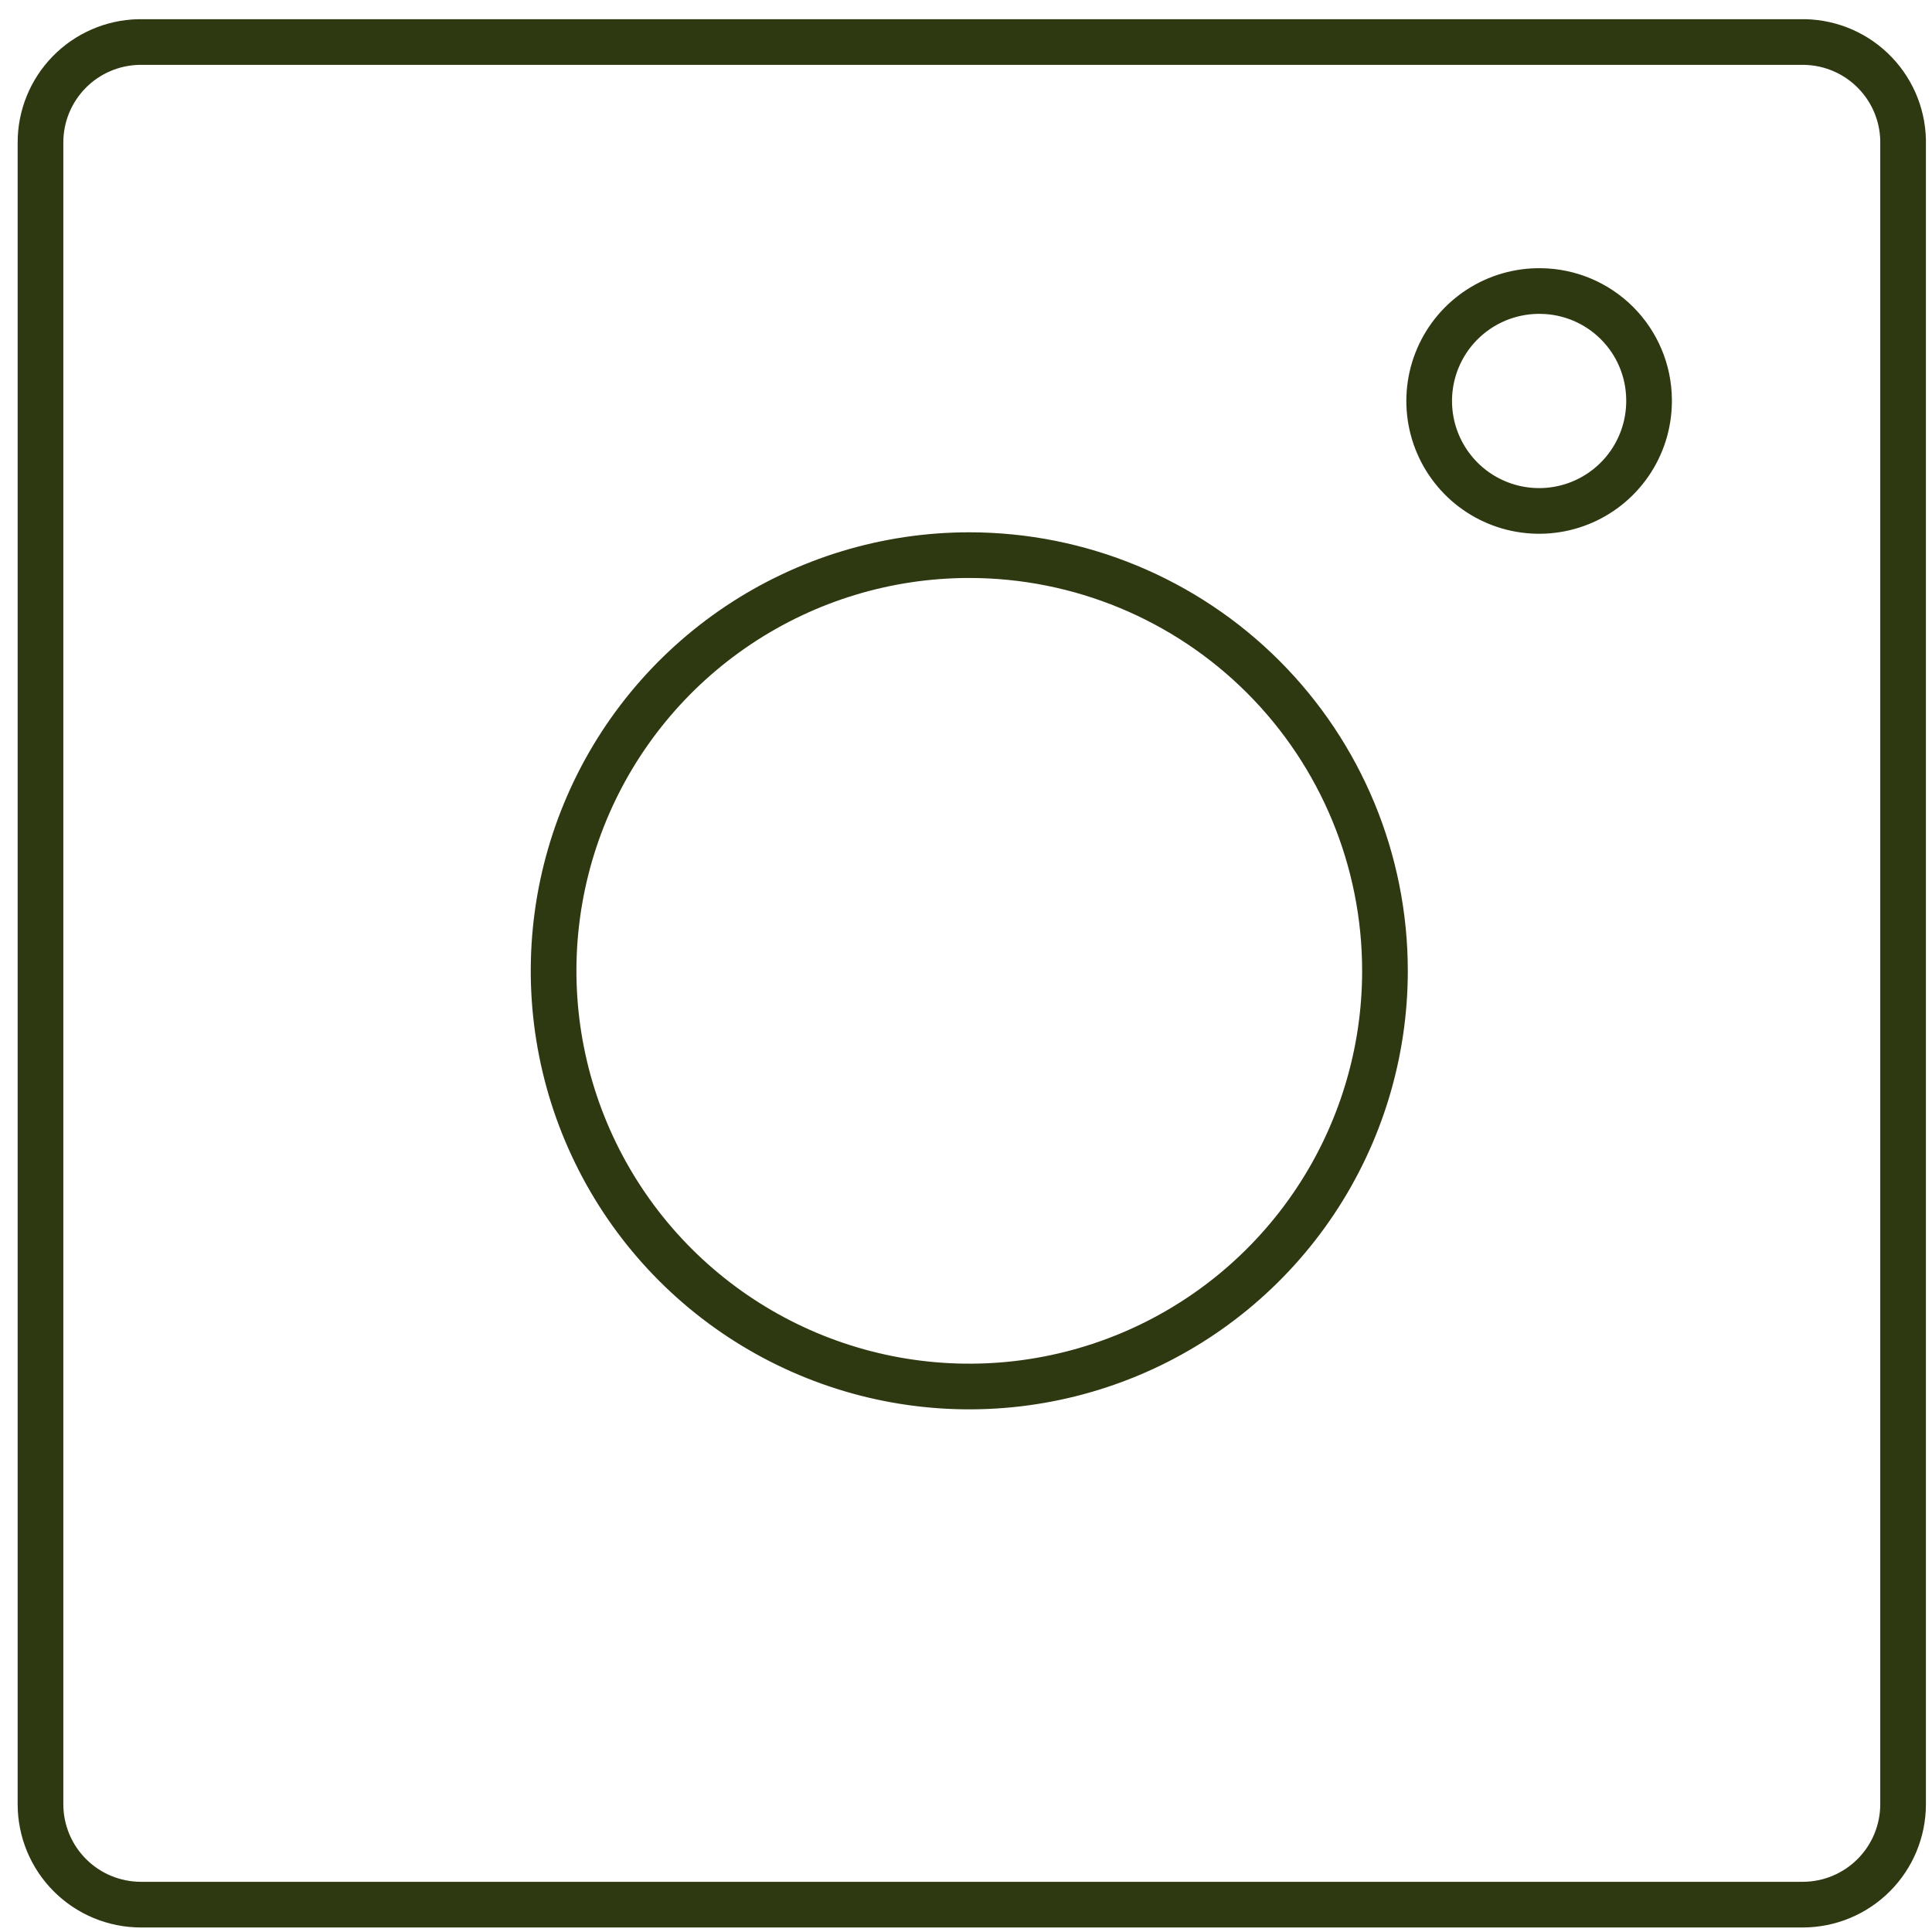
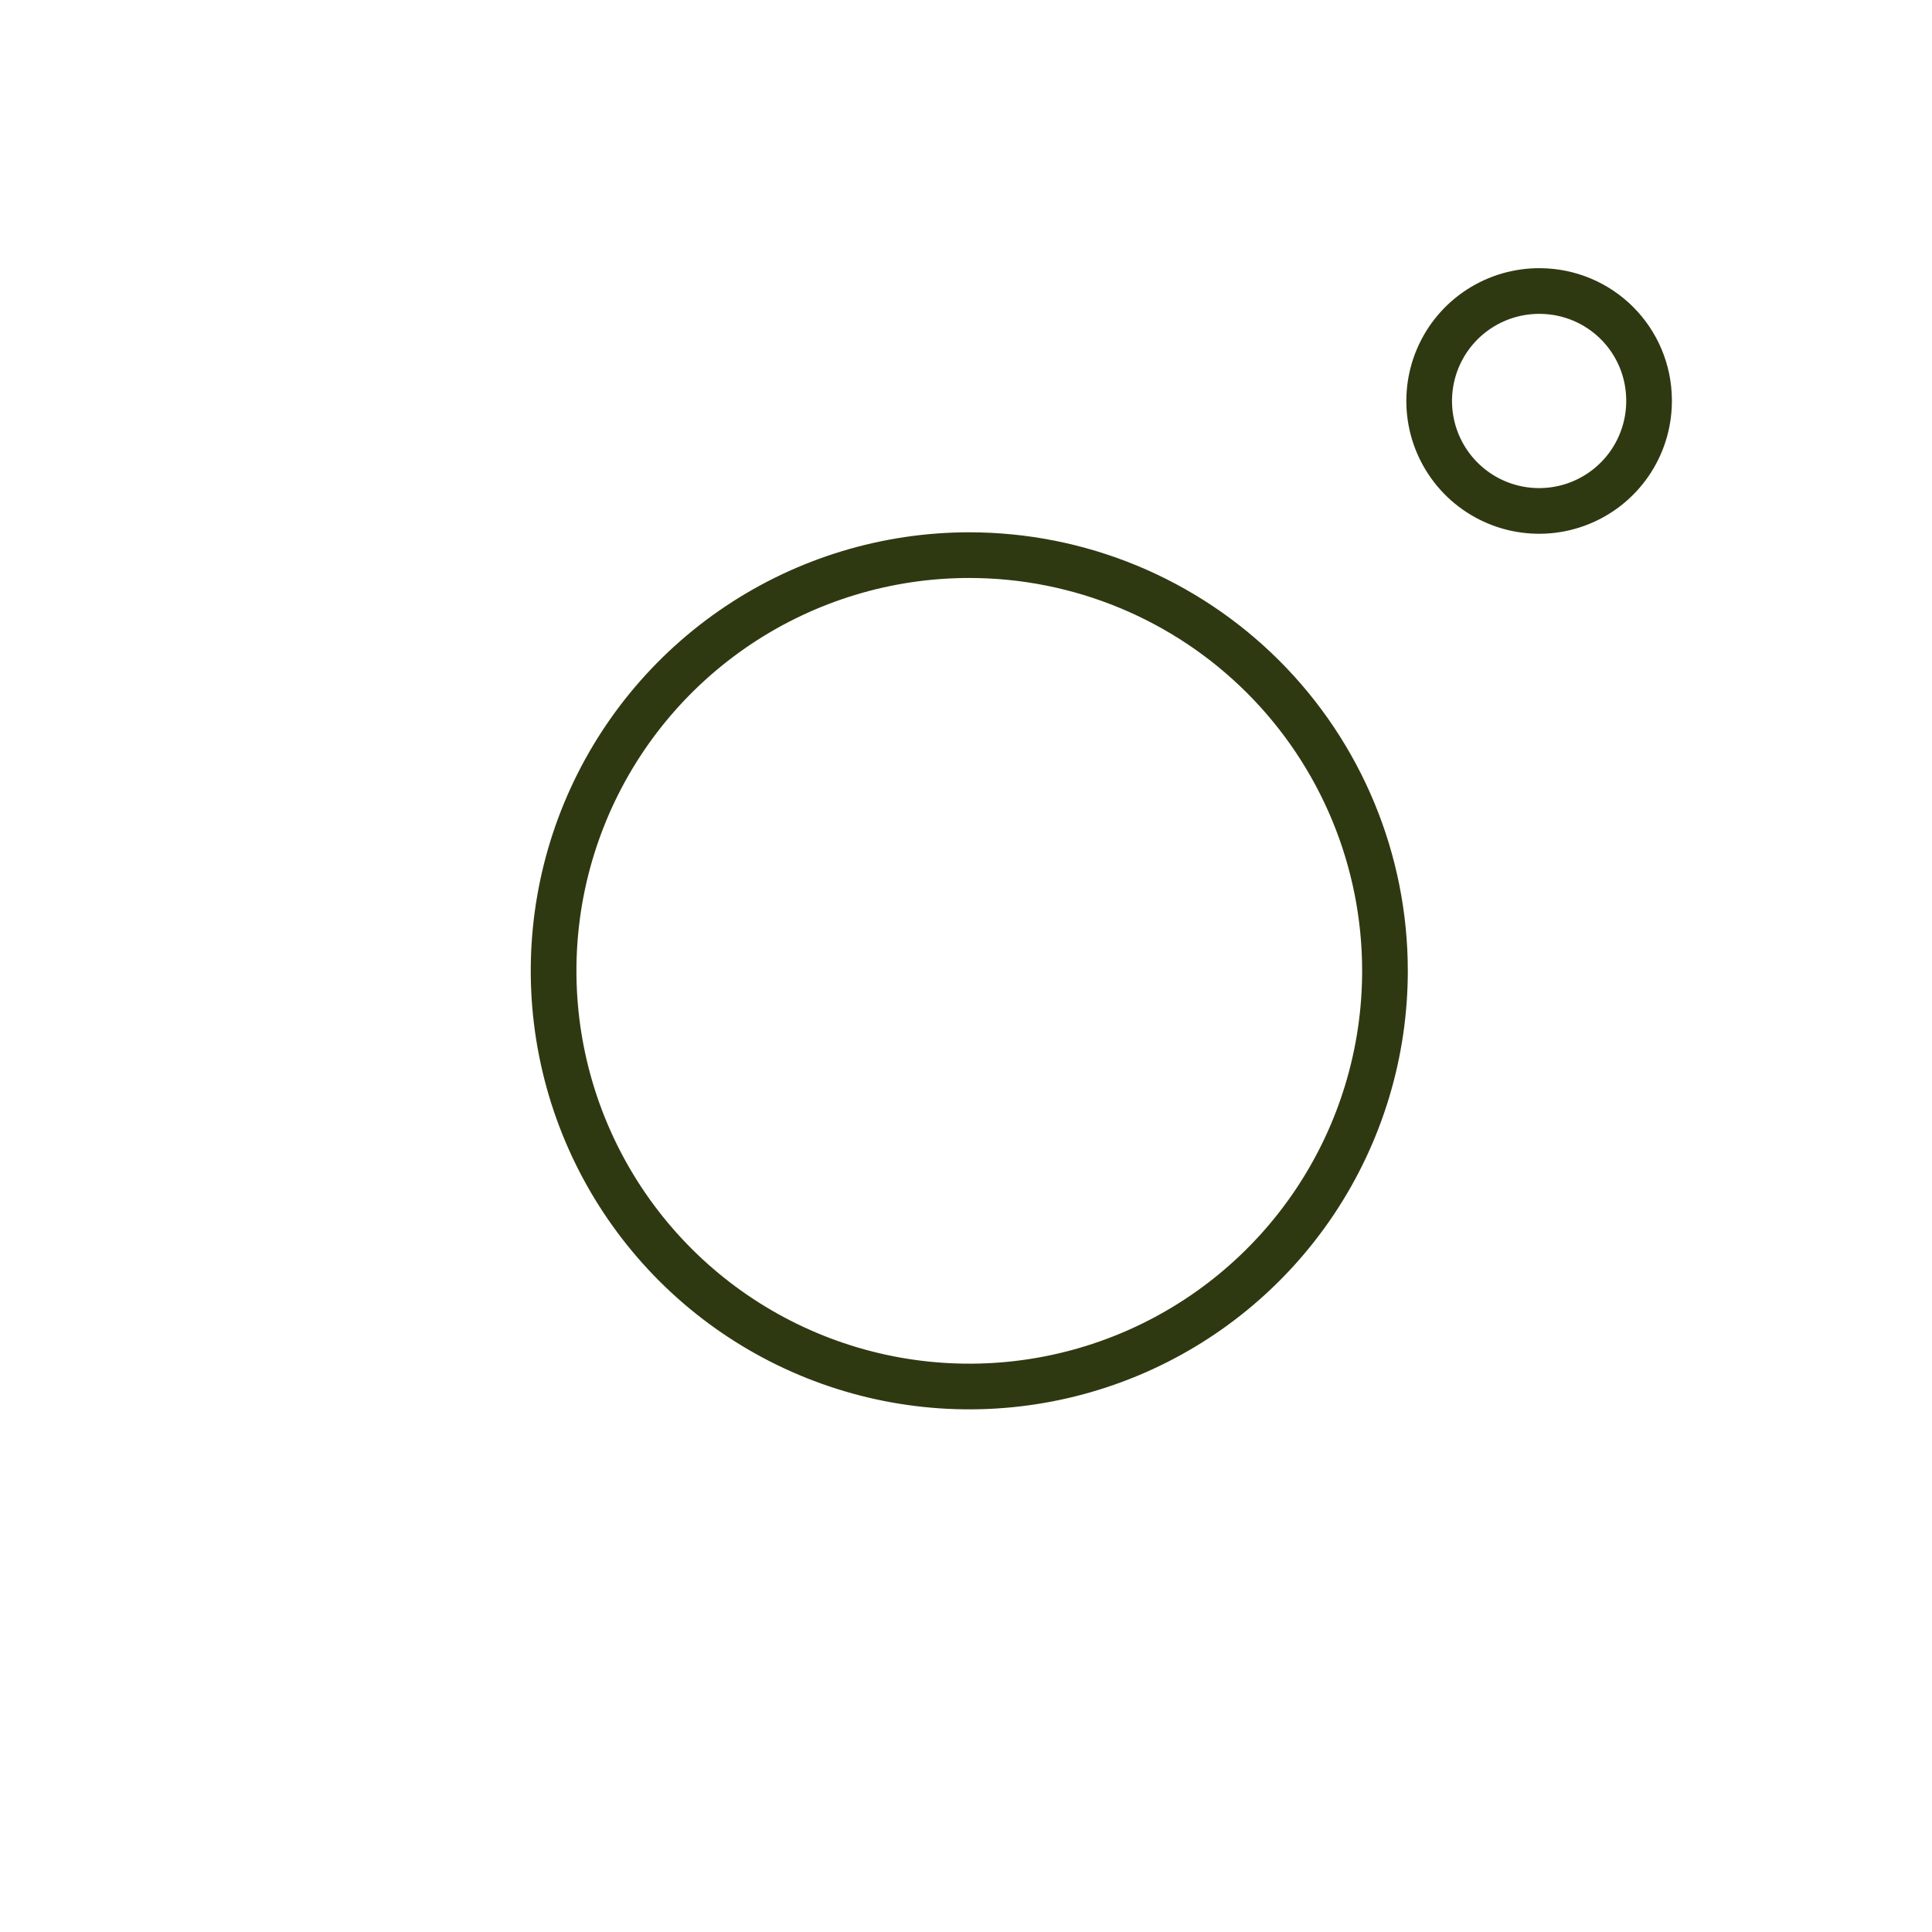
<svg xmlns="http://www.w3.org/2000/svg" width="92" height="92" viewBox="0 0 92 92" fill="none">
  <path d="M73.362 13.859C72.327 13.845 71.311 14.139 70.442 14.702C69.573 15.265 68.891 16.074 68.482 17.025C68.073 17.976 67.955 19.027 68.143 20.046C68.331 21.064 68.817 22.003 69.539 22.746C70.261 23.488 71.187 23.999 72.199 24.215C73.212 24.431 74.266 24.342 75.228 23.959C76.19 23.576 77.017 22.916 77.604 22.063C78.191 21.21 78.512 20.202 78.526 19.167V19.023C78.514 17.658 77.966 16.351 77 15.386C76.034 14.42 74.728 13.872 73.362 13.859Z" stroke="#2F3911" stroke-width="2.175" stroke-linecap="round" stroke-linejoin="round" />
-   <path d="M85.722 2.002H6.59C5.343 2.033 4.157 2.55 3.286 3.444C2.415 4.337 1.928 5.535 1.928 6.783V85.915C1.928 87.183 2.432 88.399 3.329 89.296C4.225 90.193 5.442 90.697 6.71 90.697H85.842C87.11 90.697 88.326 90.193 89.223 89.296C90.12 88.399 90.623 87.183 90.623 85.915V6.663C90.608 6.035 90.469 5.417 90.214 4.842C89.959 4.268 89.594 3.75 89.139 3.317C88.684 2.884 88.148 2.545 87.561 2.319C86.975 2.094 86.35 1.986 85.722 2.002Z" stroke="#2F3911" stroke-width="2.175" stroke-linecap="round" stroke-linejoin="round" />
  <path d="M46.156 26.435C42.241 26.435 38.414 27.596 35.159 29.771C31.904 31.946 29.366 35.037 27.868 38.654C26.37 42.271 25.978 46.252 26.742 50.091C27.506 53.931 29.391 57.458 32.159 60.227C34.928 62.995 38.455 64.88 42.294 65.644C46.134 66.408 50.114 66.016 53.732 64.518C57.349 63.02 60.44 60.482 62.615 57.227C64.79 53.972 65.951 50.145 65.951 46.23C65.951 40.98 63.866 35.945 60.154 32.232C56.441 28.52 51.406 26.435 46.156 26.435Z" stroke="#2F3911" stroke-width="2.175" stroke-linecap="round" stroke-linejoin="round" />
</svg>